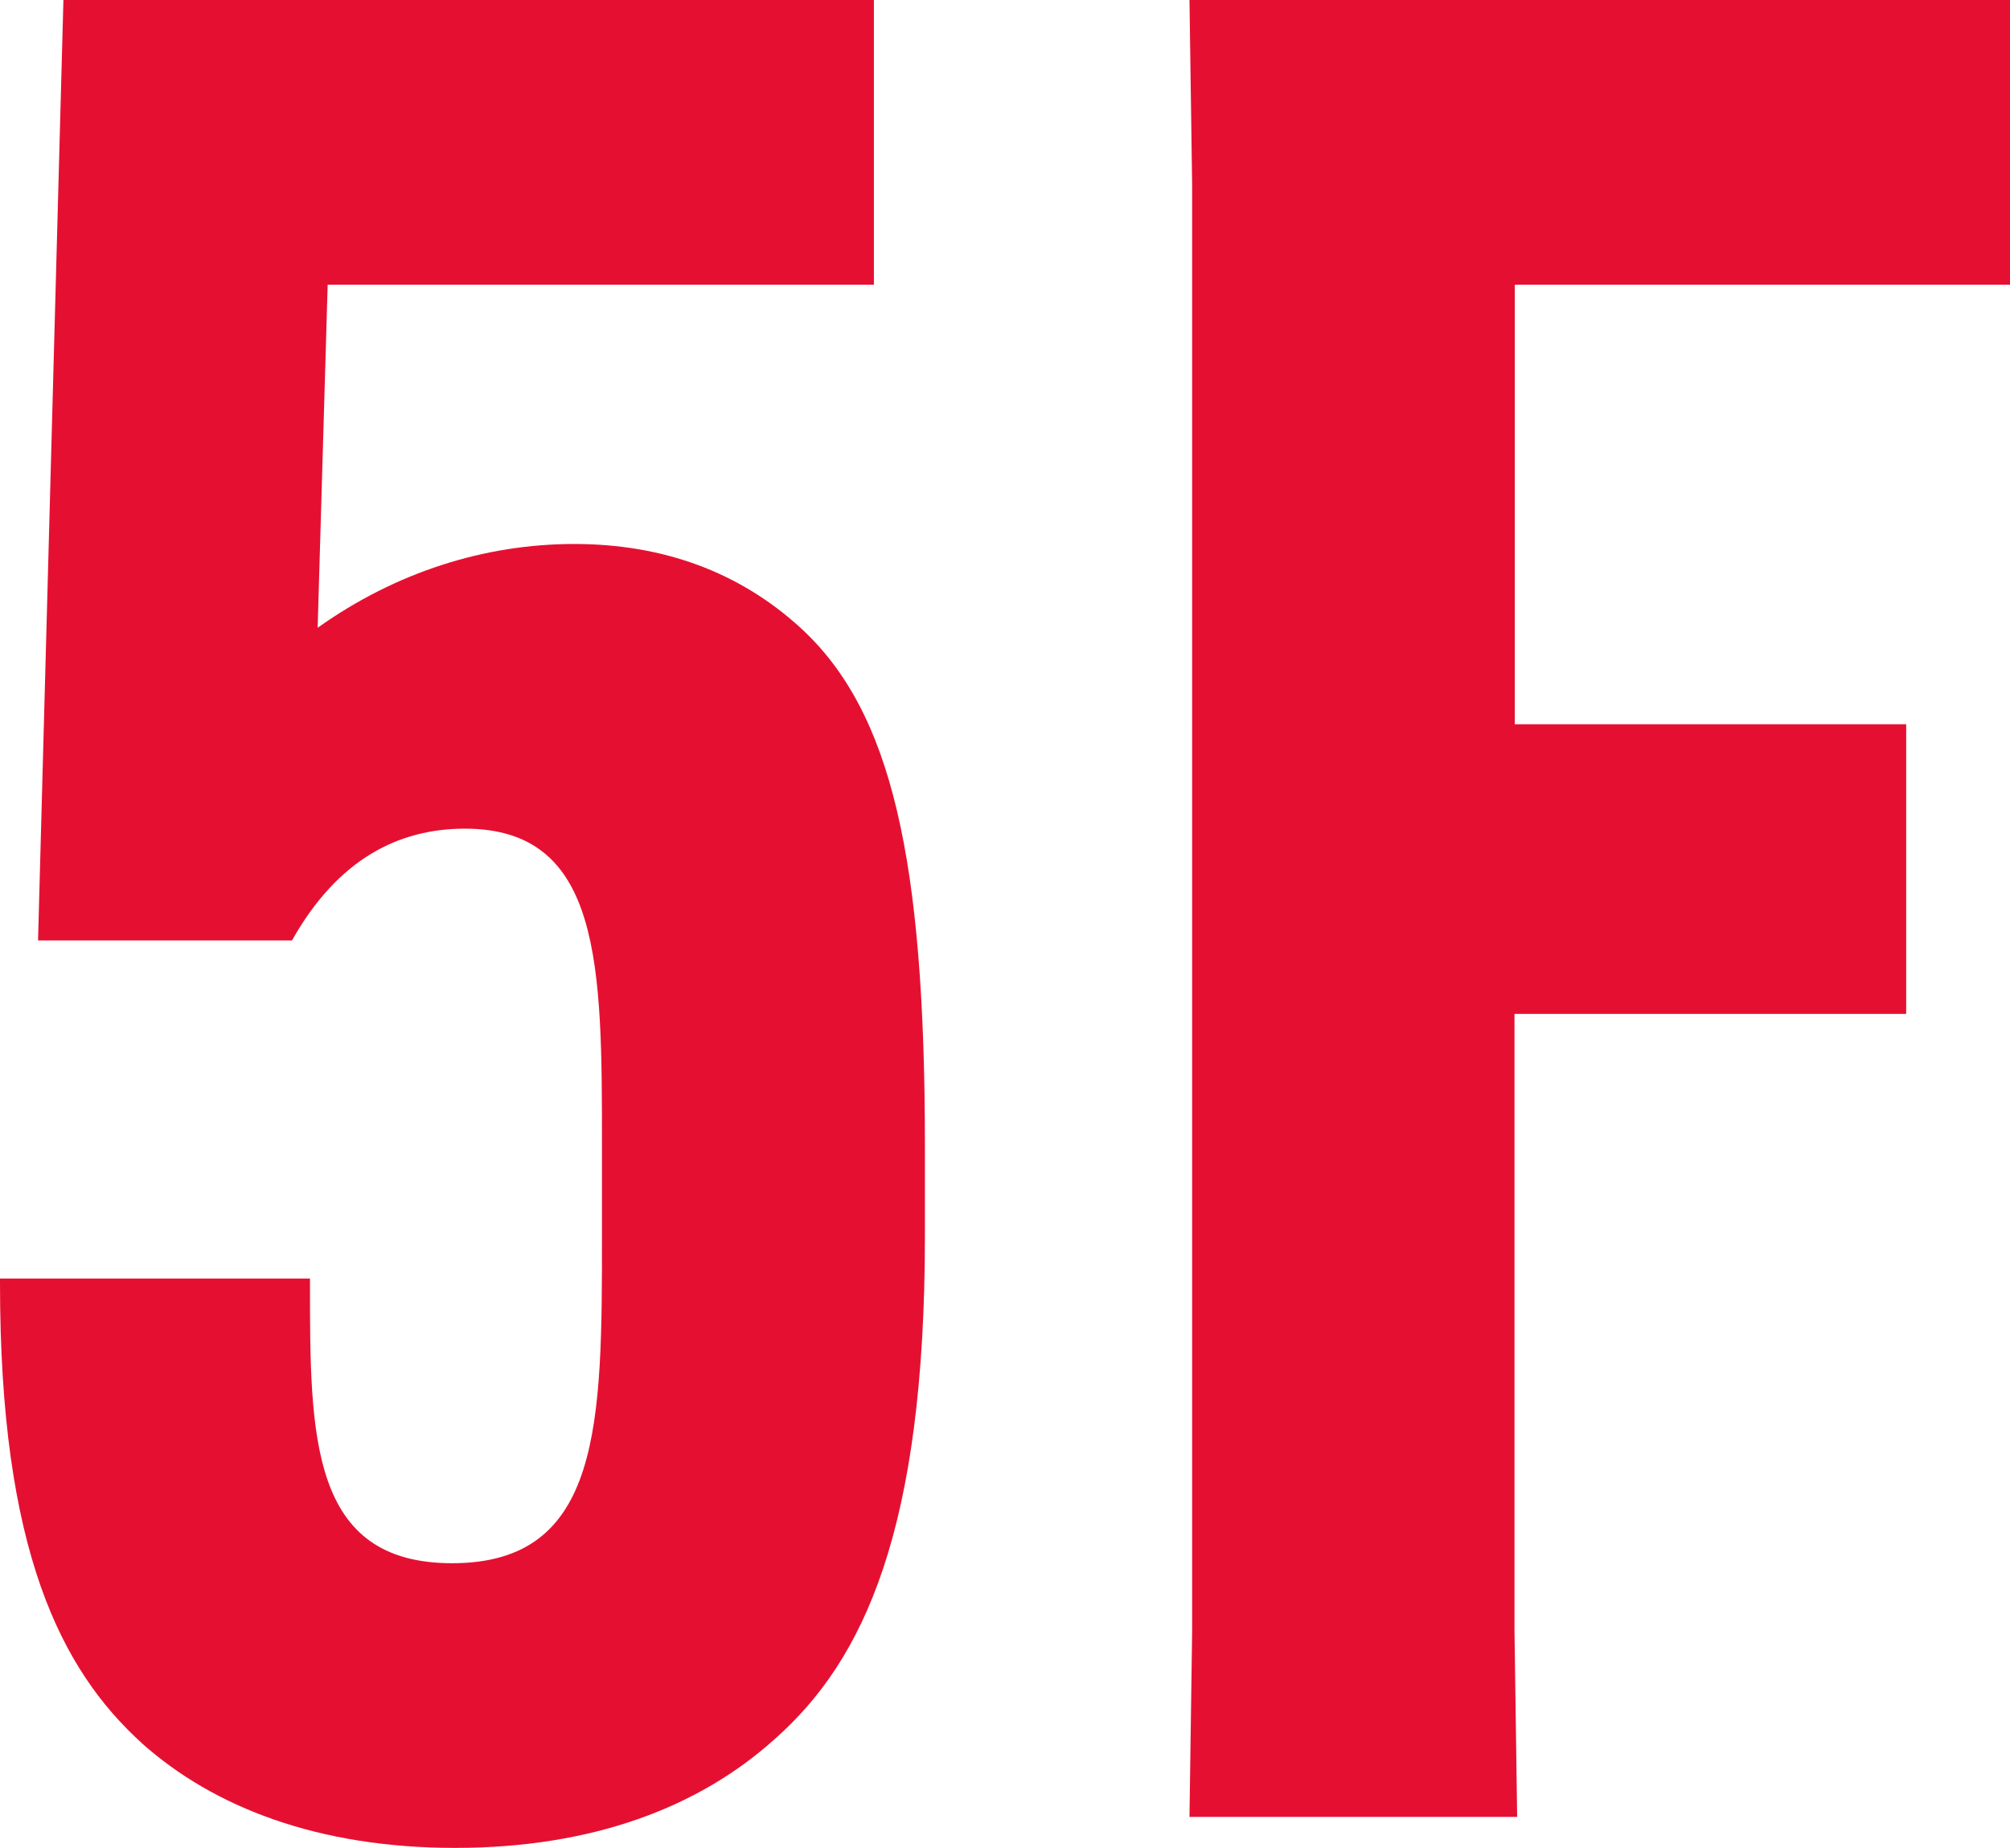
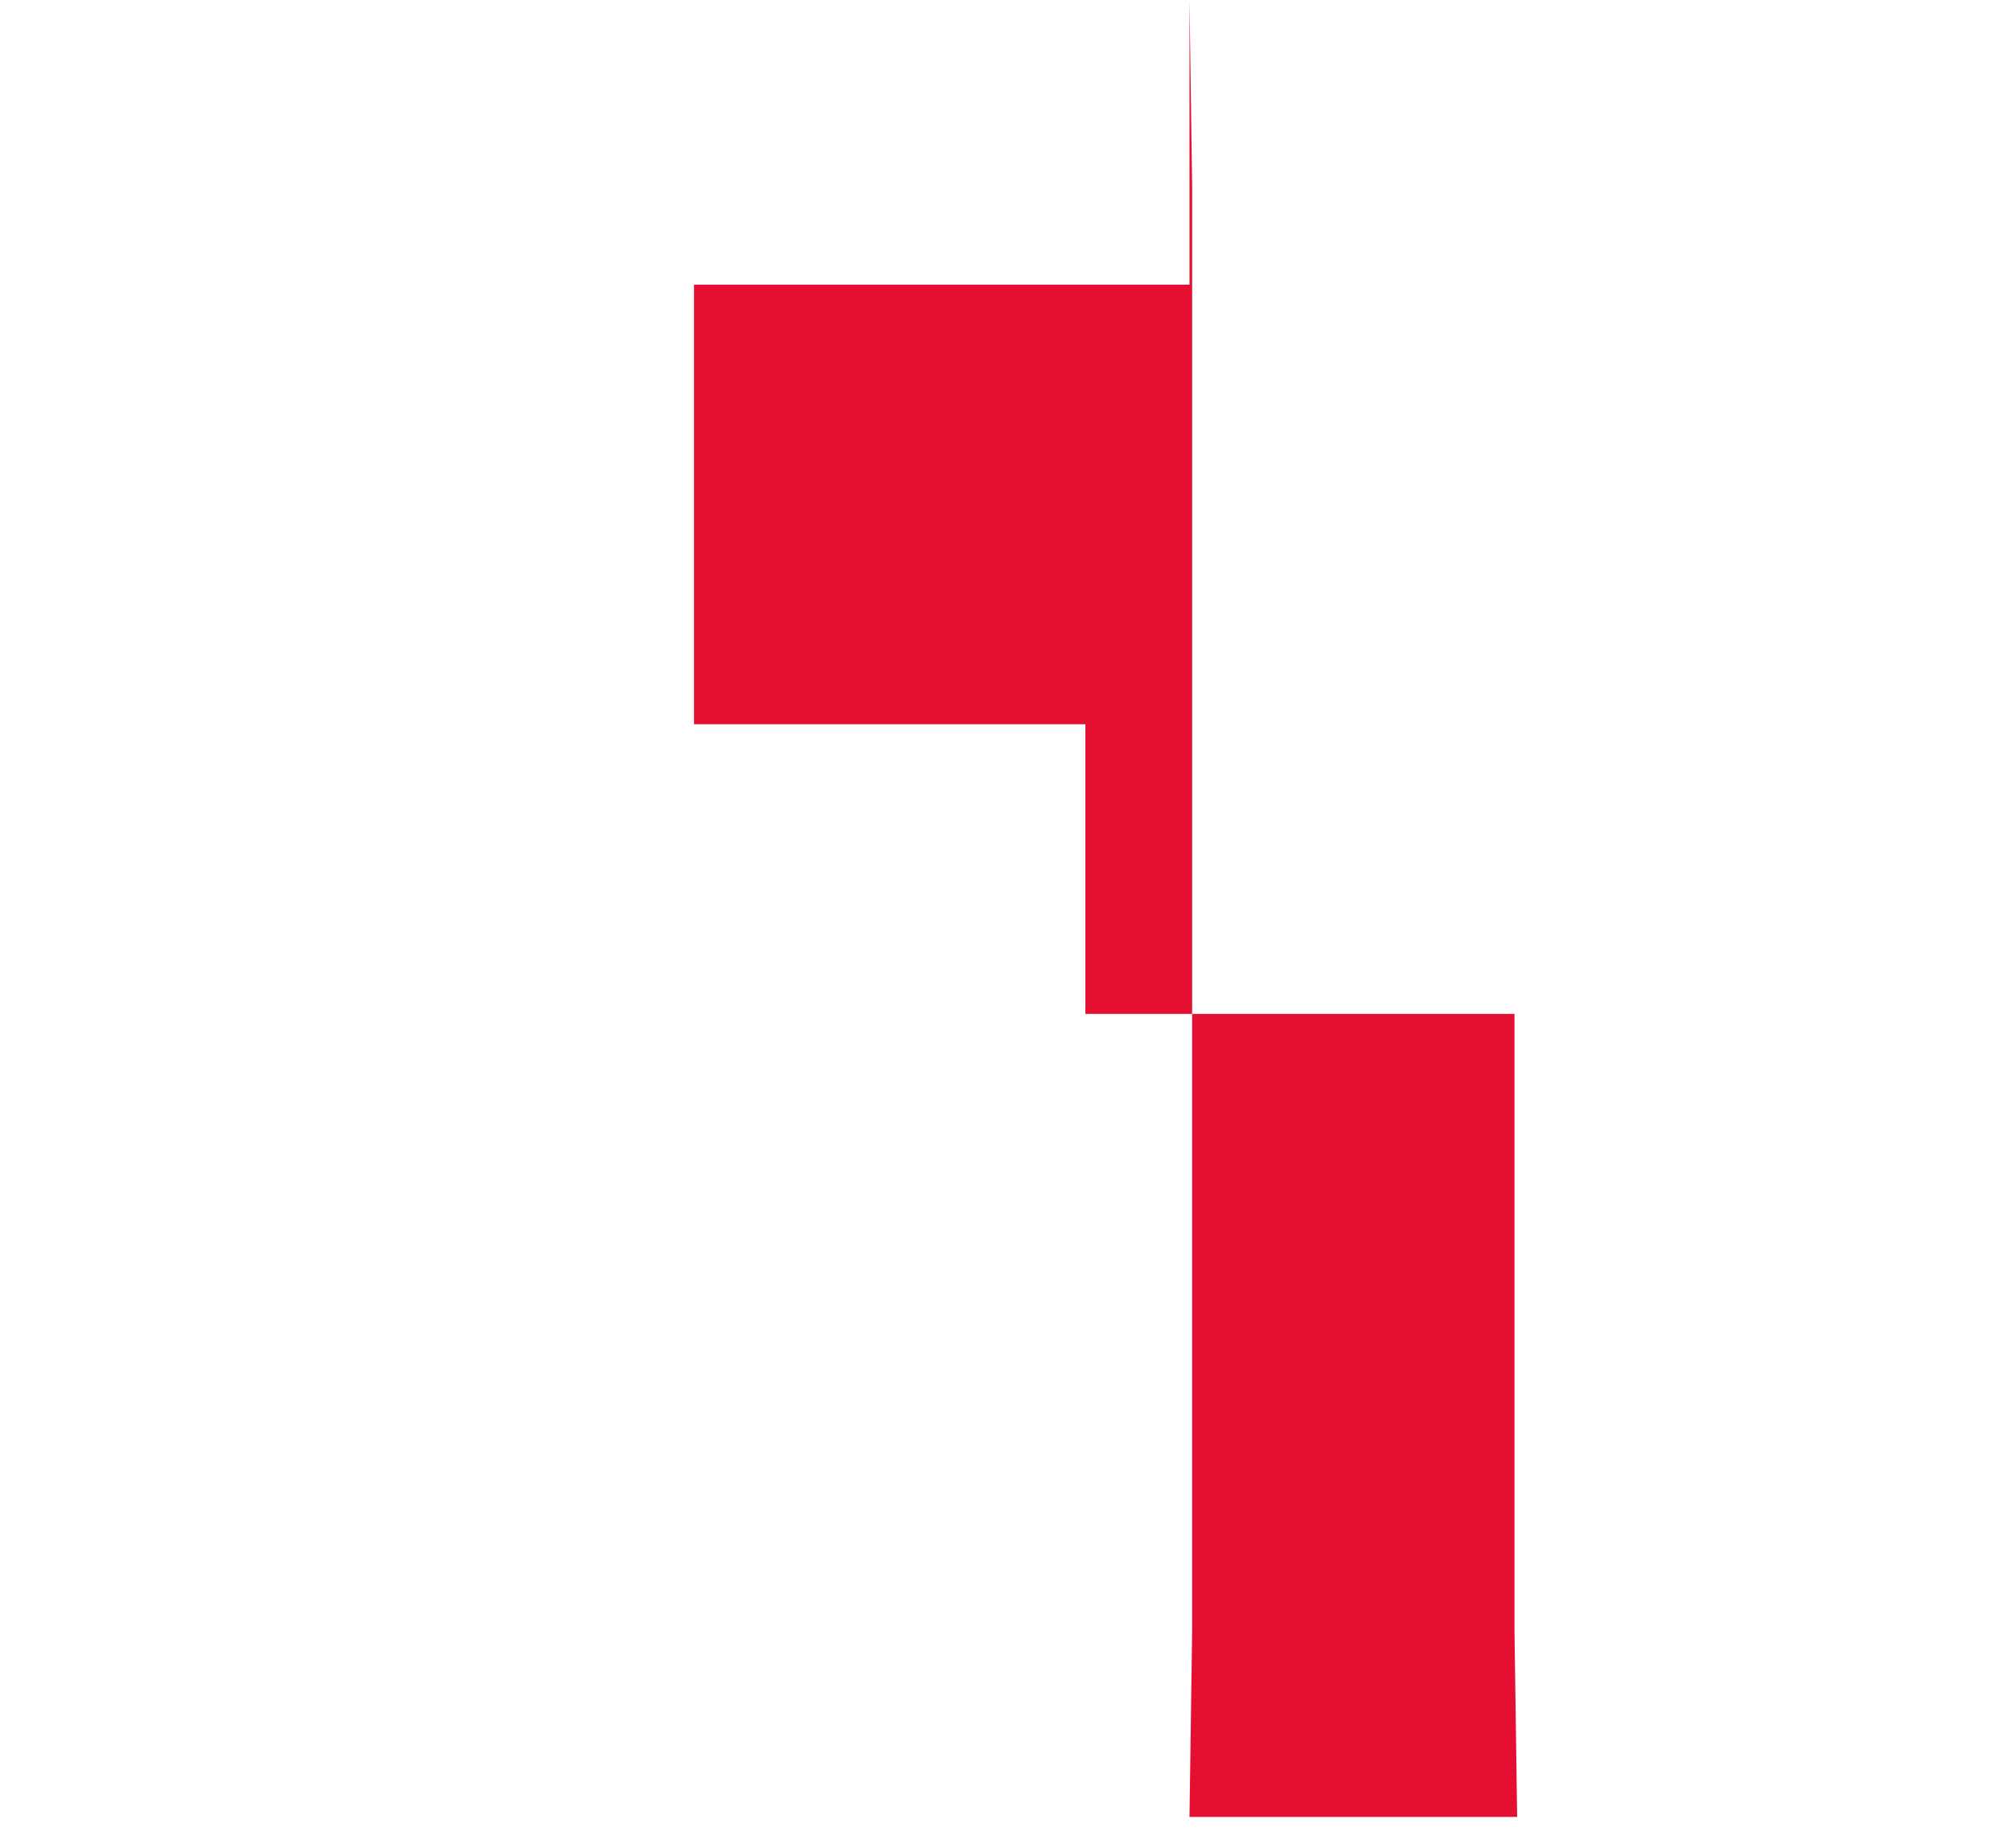
<svg xmlns="http://www.w3.org/2000/svg" id="_レイヤー_2" data-name="レイヤー 2" viewBox="0 0 68.15 62.63">
  <defs>
    <style>
      .cls-1 {
        fill: #e51031;
      }
    </style>
  </defs>
  <g id="_文字" data-name="文字">
    <g>
-       <path class="cls-1" d="m4.82,59.1c-2.76-2.5-4.82-6.55-4.82-15.59v-.17h10.51v.17c0,5.17,0,9.48,4.82,9.48,5.08,0,5.08-4.74,5.08-11.11v-3.02c0-6.12,0-10.77-4.65-10.77-2.24,0-4.31,1.03-5.86,3.79H1.29L2.15,0h27.48v9.65H11.11l-.34,11.63c2.67-1.9,5.69-2.84,8.7-2.84s5.6.95,7.67,2.84c3.1,2.84,4.22,7.84,4.22,17.58v3.02c0,9.99-2.07,14.39-5.08,17.06-2.58,2.33-6.2,3.7-10.85,3.7s-8.18-1.38-10.6-3.53Z" />
-       <path class="cls-1" d="m51.35,34.37v20.93l.09,6.29h-11.11l.09-6.29V6.29l-.09-6.29h27.83v9.65h-16.8v14.9h13.27v9.82h-13.27Z" />
+       <path class="cls-1" d="m51.35,34.37v20.93l.09,6.29h-11.11l.09-6.29V6.29l-.09-6.29v9.65h-16.8v14.9h13.27v9.82h-13.27Z" />
    </g>
  </g>
</svg>